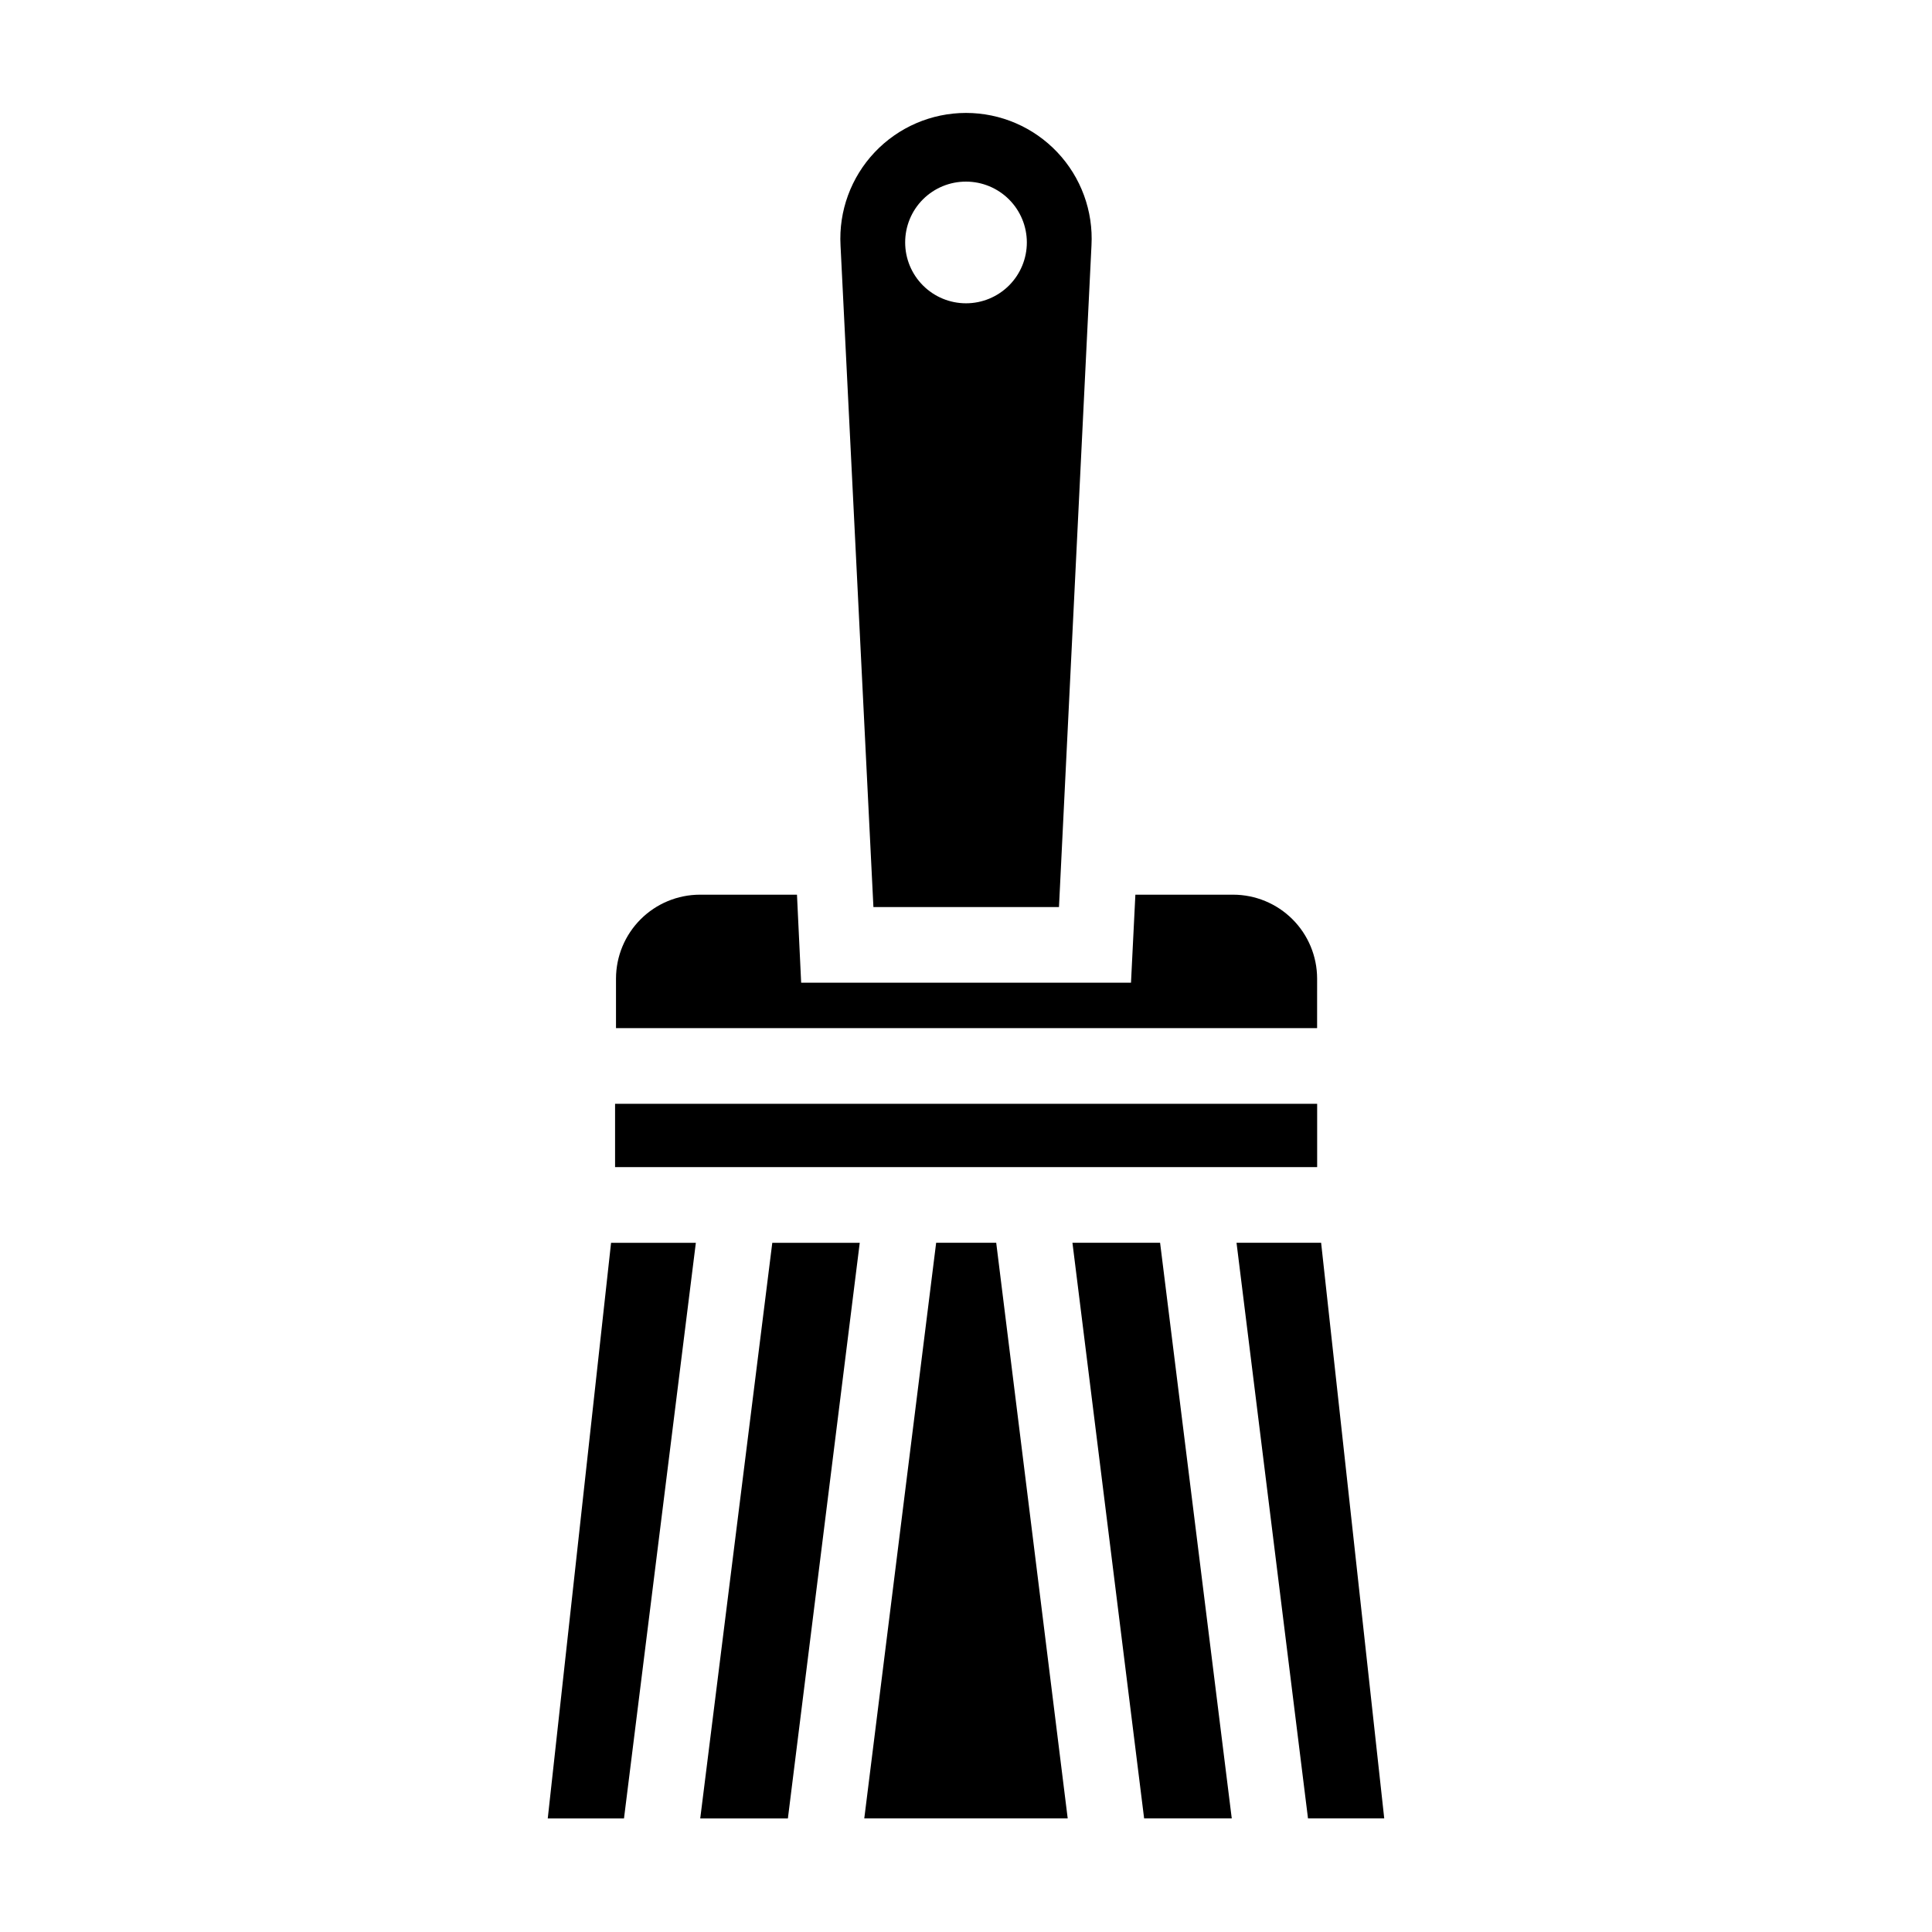
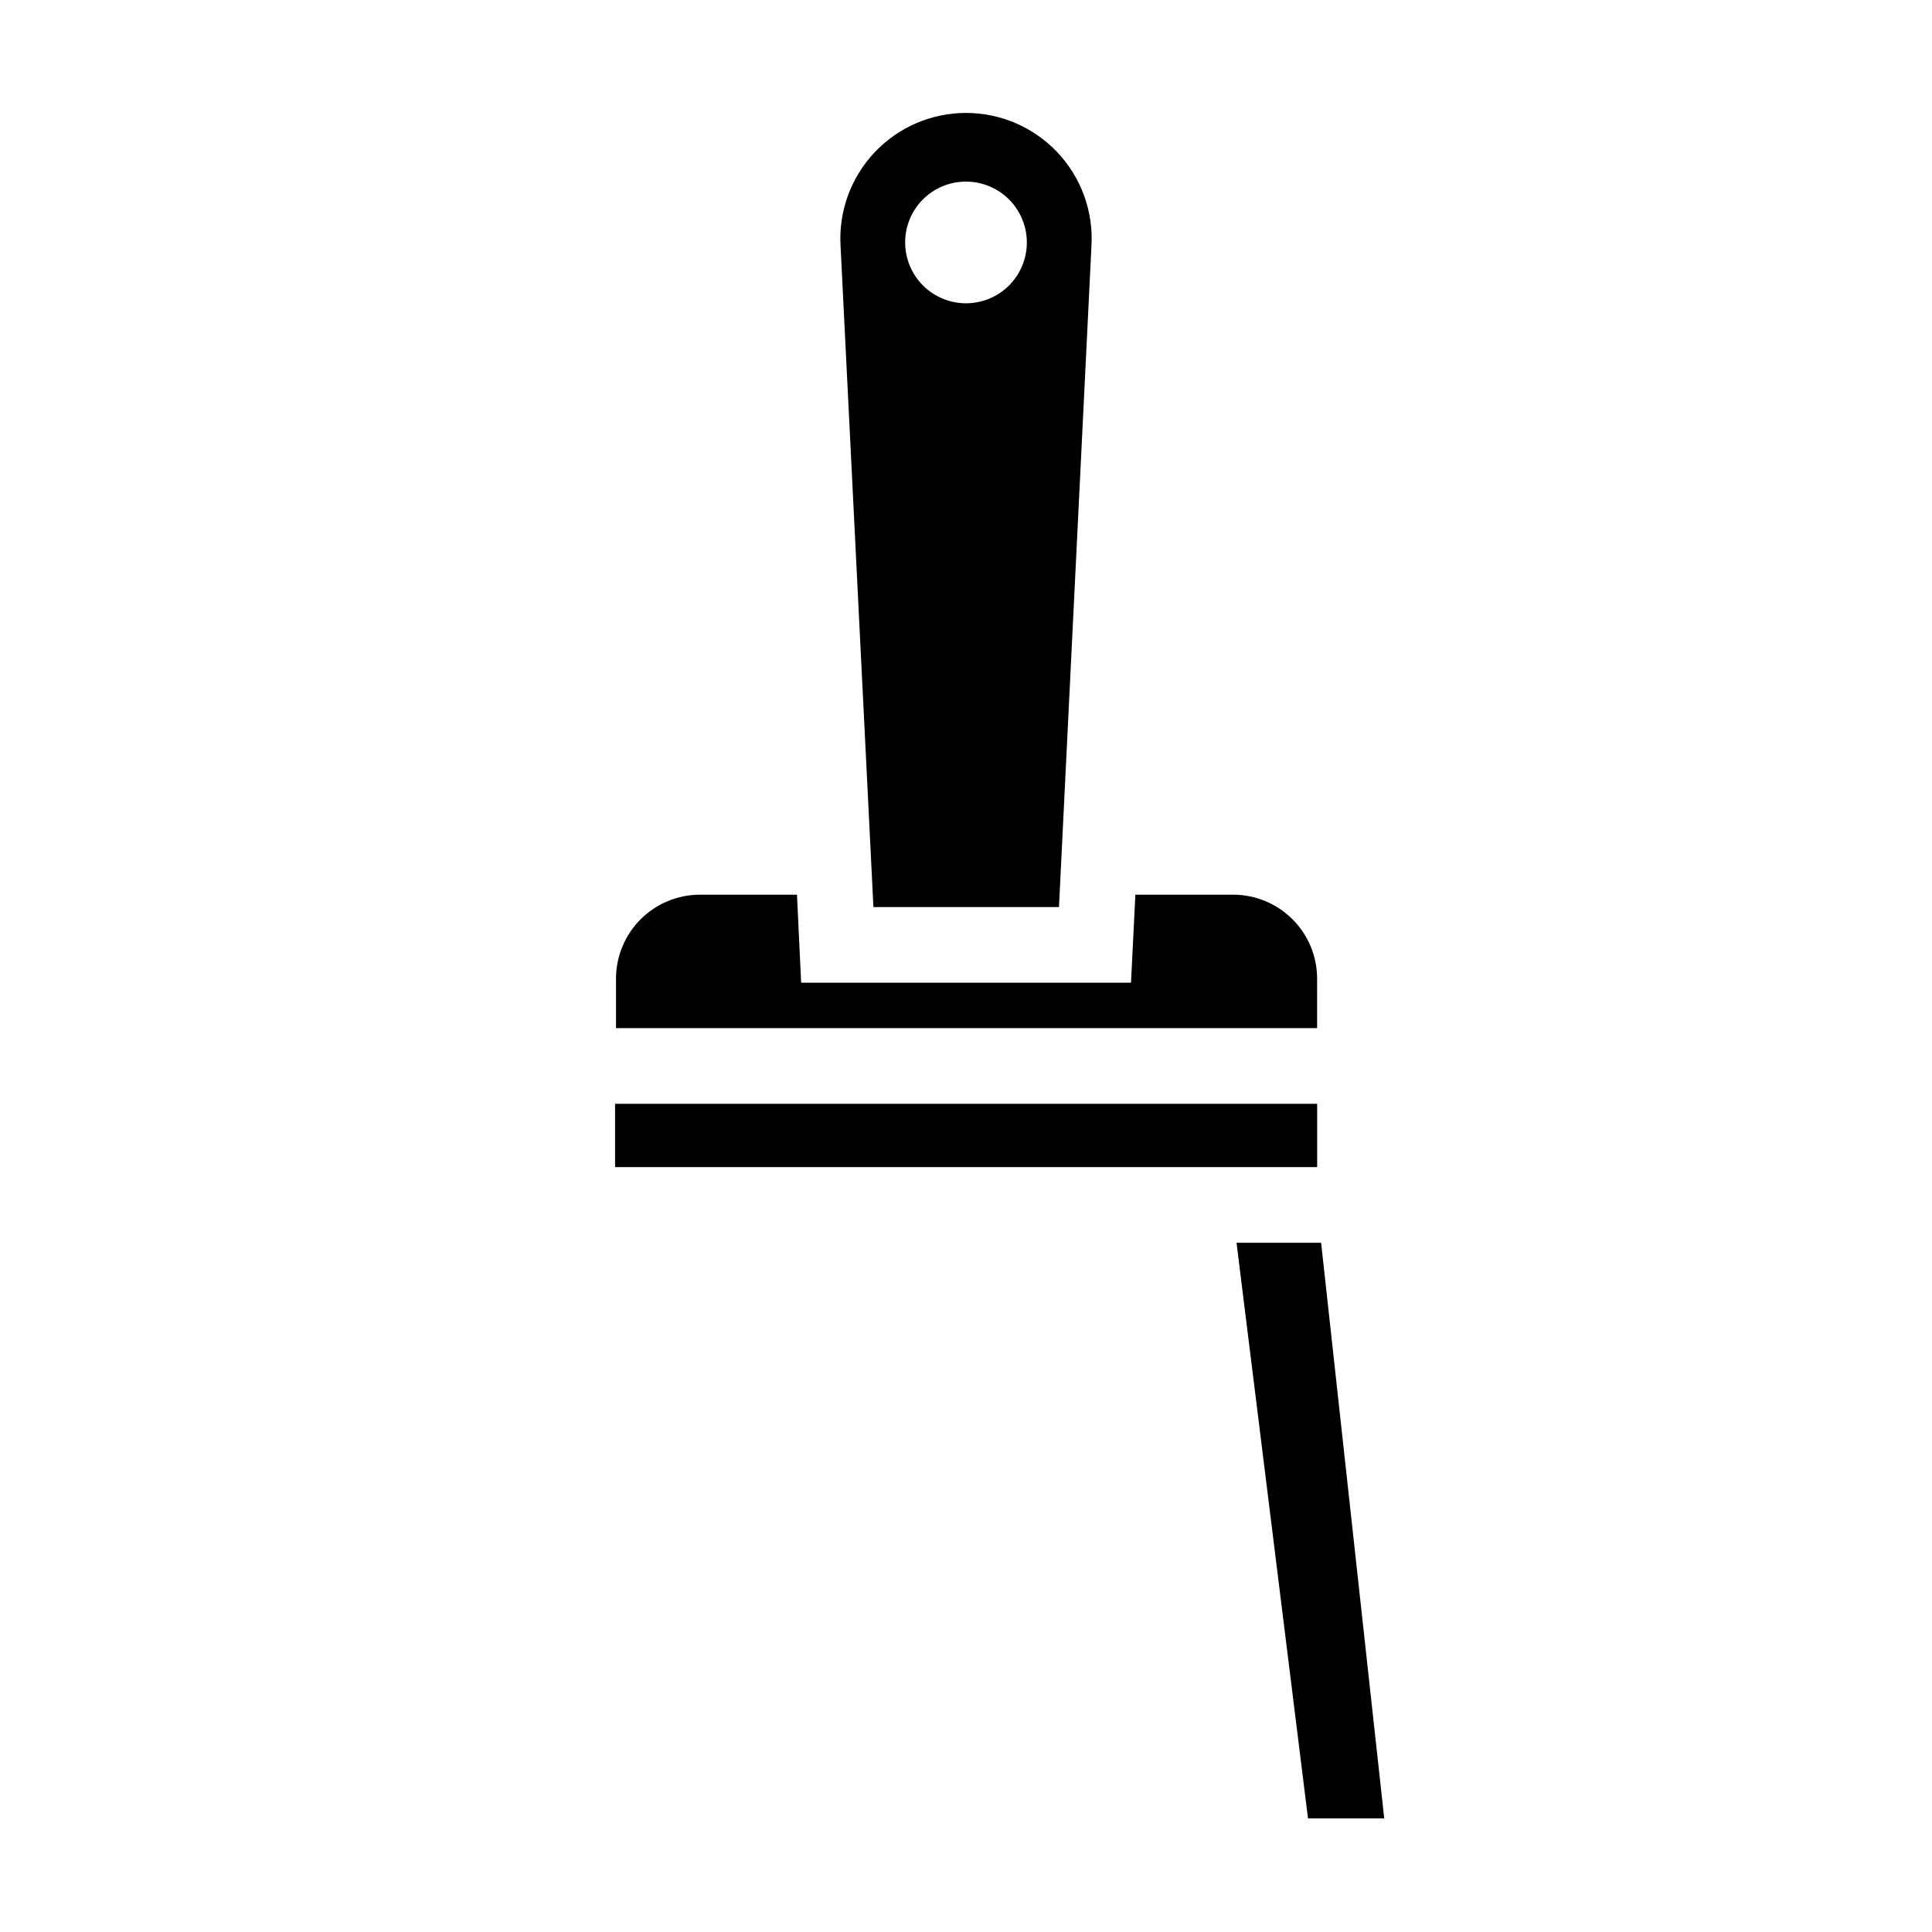
<svg xmlns="http://www.w3.org/2000/svg" fill="#000000" width="800px" height="800px" version="1.1" viewBox="144 144 512 512">
  <g>
    <path d="m494.11 473.35h-22.418l18.941 152.55h20.203z" />
-     <path d="m428.21 473.35 18.996 152.55h23.223l-18.992-152.55z" />
-     <path d="m392.09 473.35-19.047 152.55h53.91l-18.945-152.55z" />
-     <path d="m289.16 625.91h20.203l19.043-152.55h-22.469z" />
-     <path d="m329.57 625.91h23.227l19.043-152.55h-23.176z" />
-     <path d="m307 436.52h186.06v16.777h-186.06z" />
+     <path d="m307 436.52h186.06v16.777h-186.06" />
    <path d="m493.05 403.32c-0.012-5.898-2.363-11.551-6.539-15.715s-9.832-6.504-15.727-6.504h-25.898l-1.16 23.328h-87.41l-1.109-23.328h-25.742c-5.887 0.012-11.531 2.359-15.695 6.523-4.164 4.164-6.508 9.805-6.523 15.695v13.148h185.8z" />
    <path d="m424.64 384.38 8.613-175.32c0.504-9.137-2.773-18.078-9.066-24.723-6.289-6.644-15.035-10.41-24.184-10.41-9.152 0-17.898 3.766-24.188 10.41s-9.57 15.586-9.066 24.723l8.715 175.32zm-24.637-192.25c4.273 0 8.375 1.699 11.398 4.723 3.023 3.023 4.723 7.125 4.723 11.402 0 4.273-1.699 8.375-4.723 11.398-3.023 3.023-7.125 4.723-11.398 4.723-4.277 0-8.379-1.699-11.402-4.723-3.023-3.023-4.723-7.125-4.723-11.398-0.012-4.281 1.684-8.391 4.707-11.418 3.027-3.023 7.137-4.719 11.418-4.707z" />
  </g>
</svg>